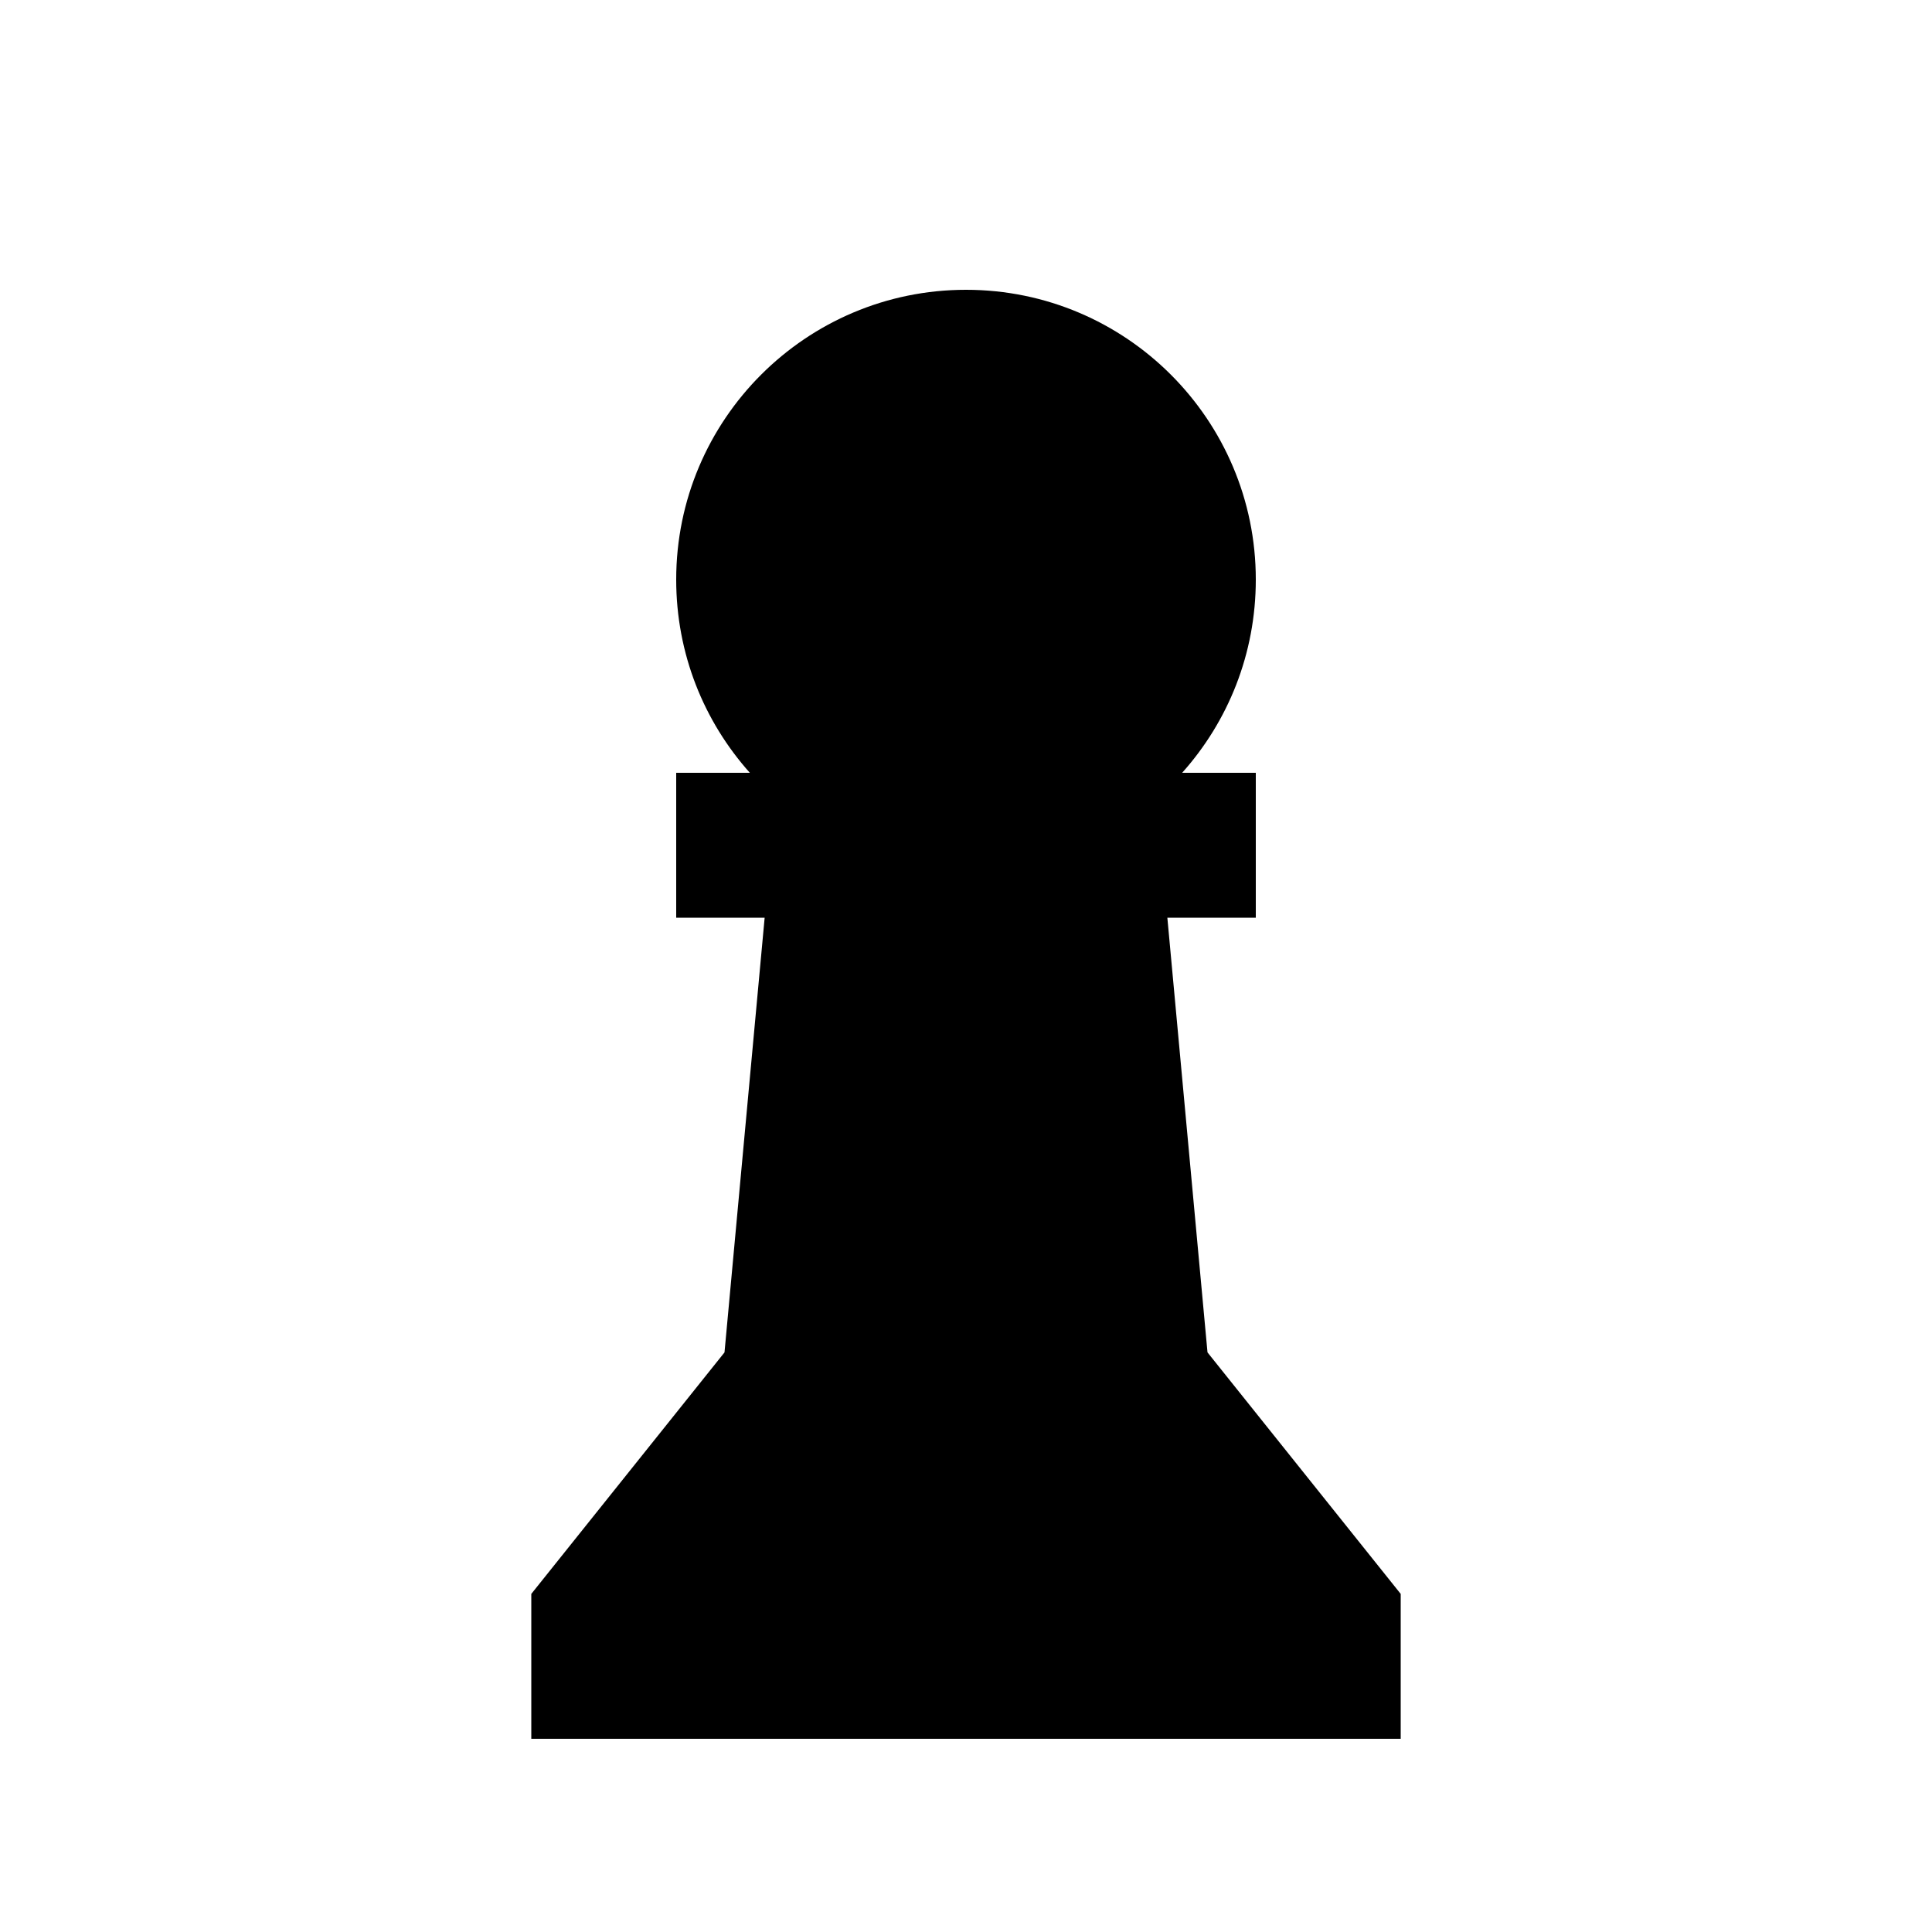
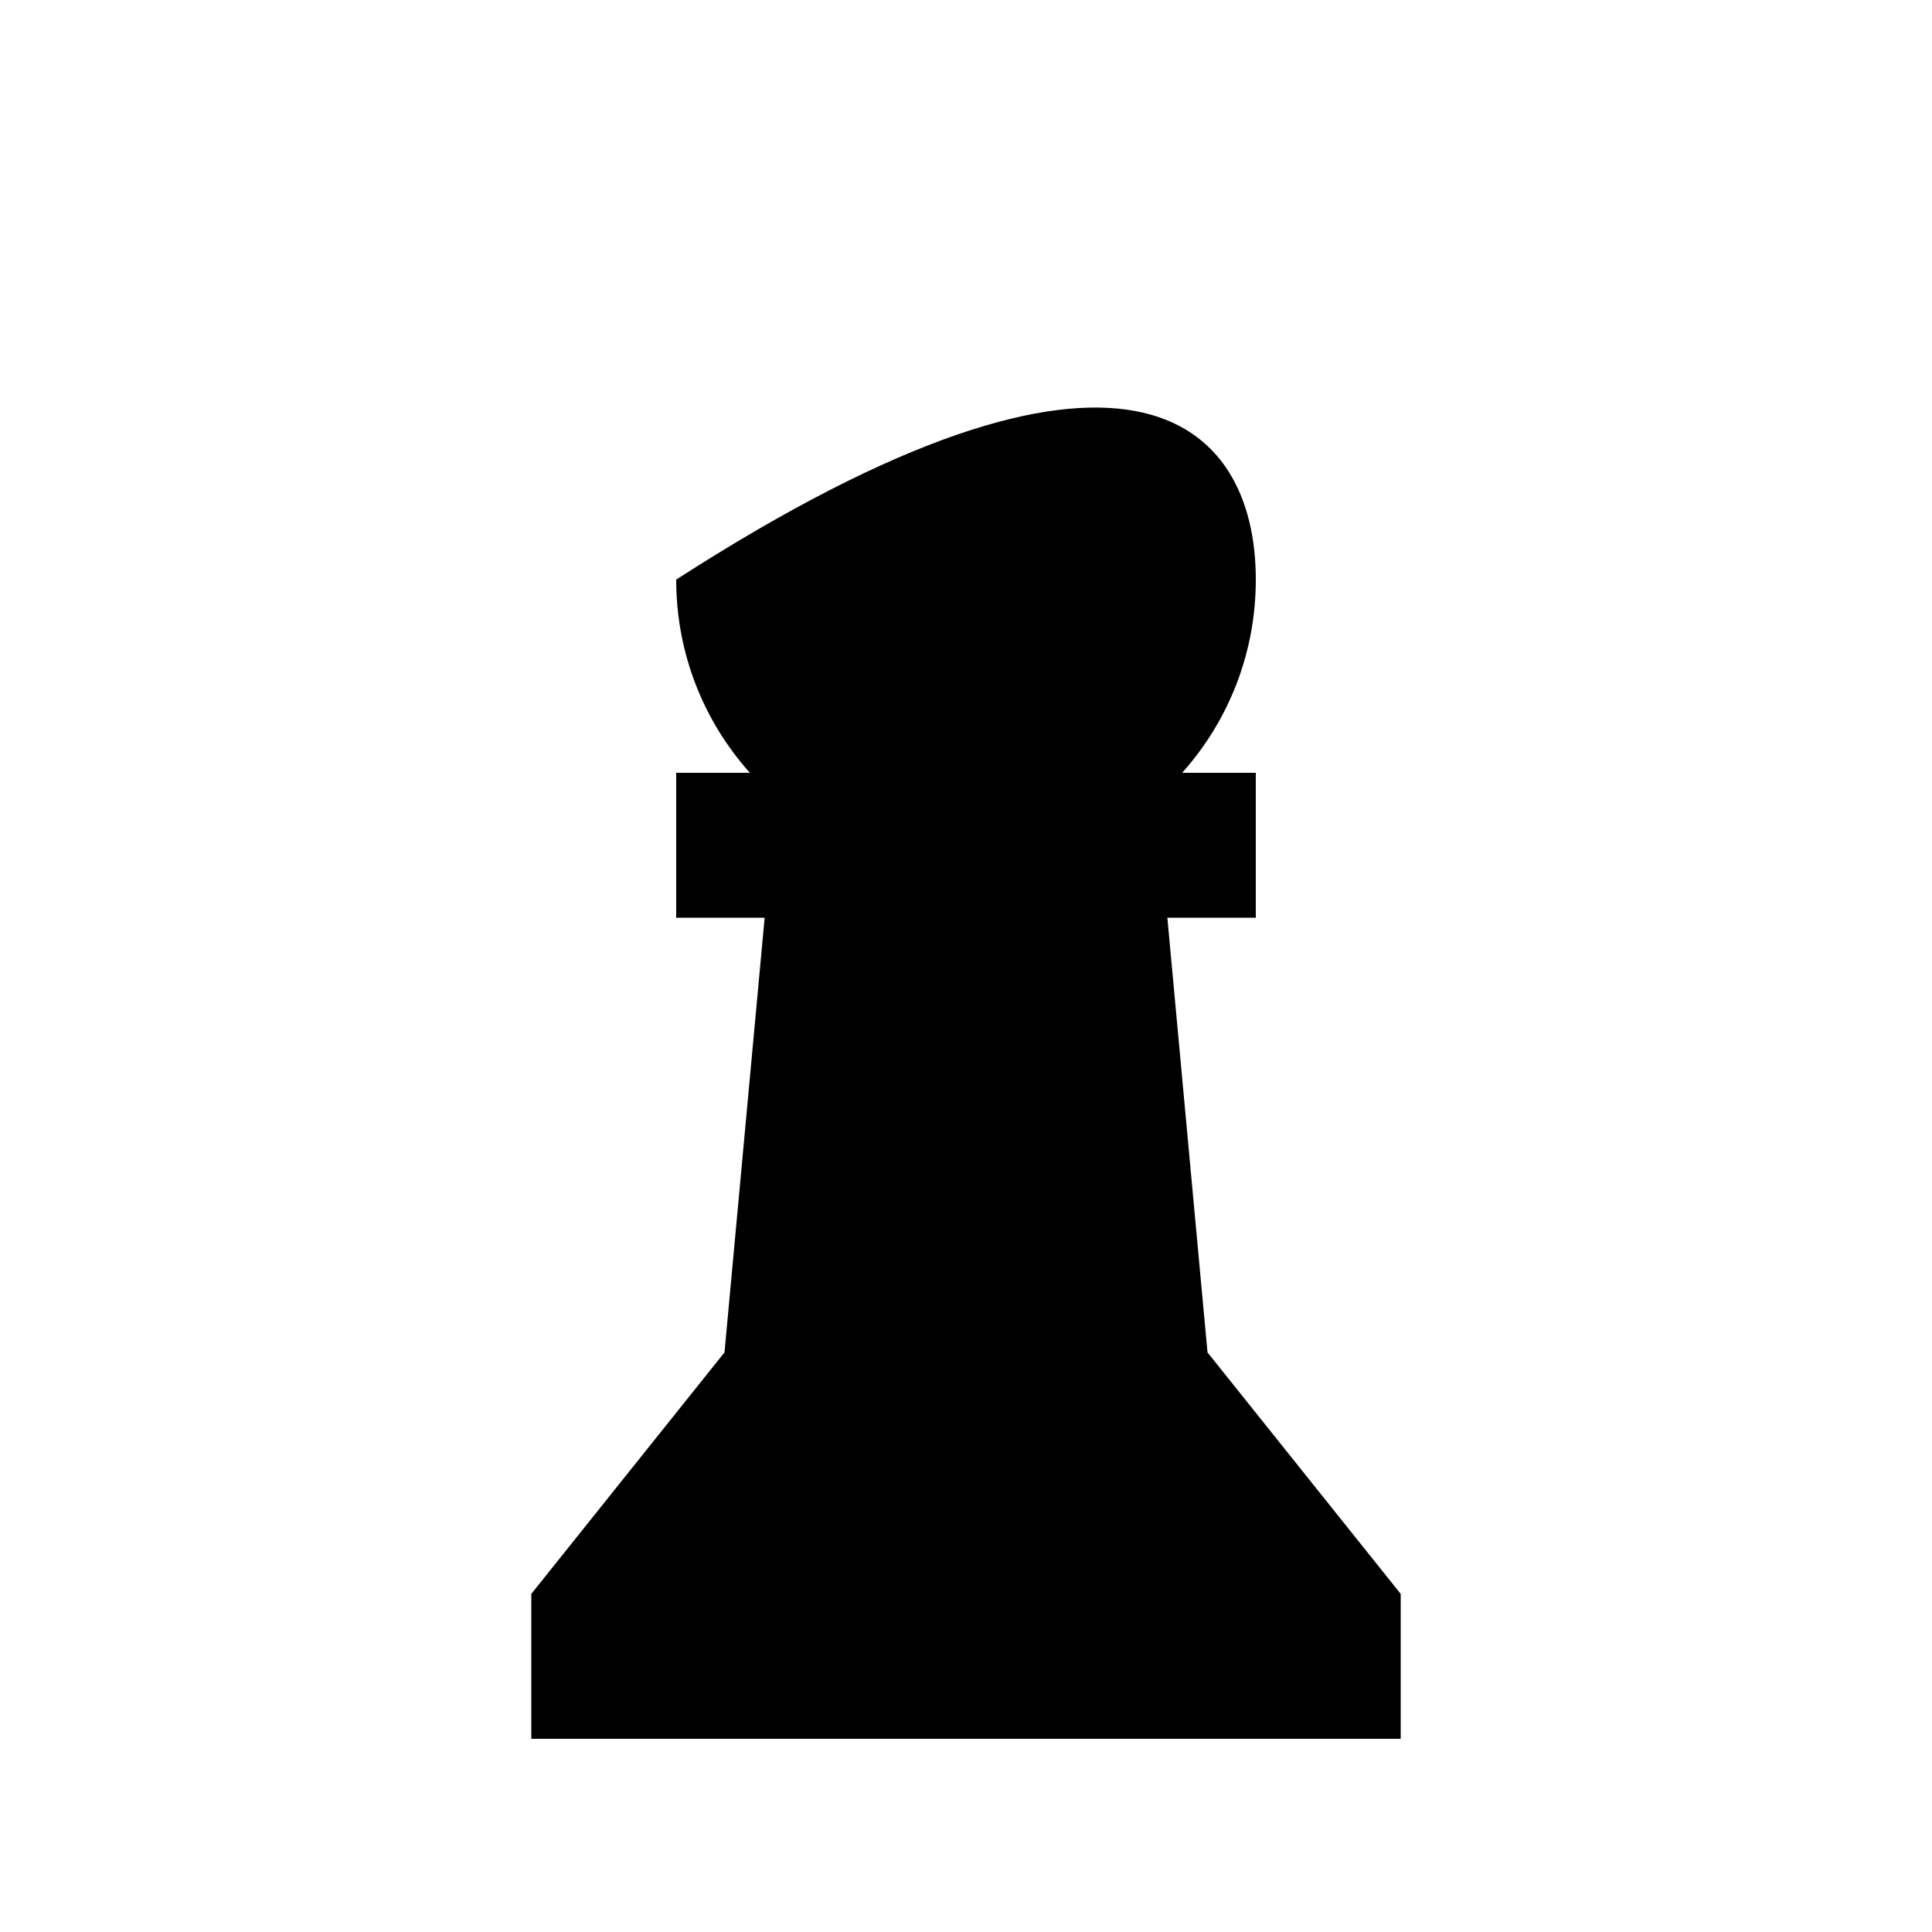
<svg xmlns="http://www.w3.org/2000/svg" viewBox="0 0 640 640">
-   <path fill="currentColor" d="M416 192C416 216.6 406.8 239 391.6 256L416 256L416 304L386.7 304L400 448L464 528L464 576L176 576L176 528L240 448L253.3 304L224 304L224 256L248.4 256C233.2 239 224 216.6 224 192C224 139 267 96 320 96C373 96 416 139 416 192z" />
+   <path fill="currentColor" d="M416 192C416 216.6 406.8 239 391.6 256L416 256L416 304L386.7 304L400 448L464 528L464 576L176 576L176 528L240 448L253.3 304L224 304L224 256L248.4 256C233.2 239 224 216.6 224 192C373 96 416 139 416 192z" />
</svg>